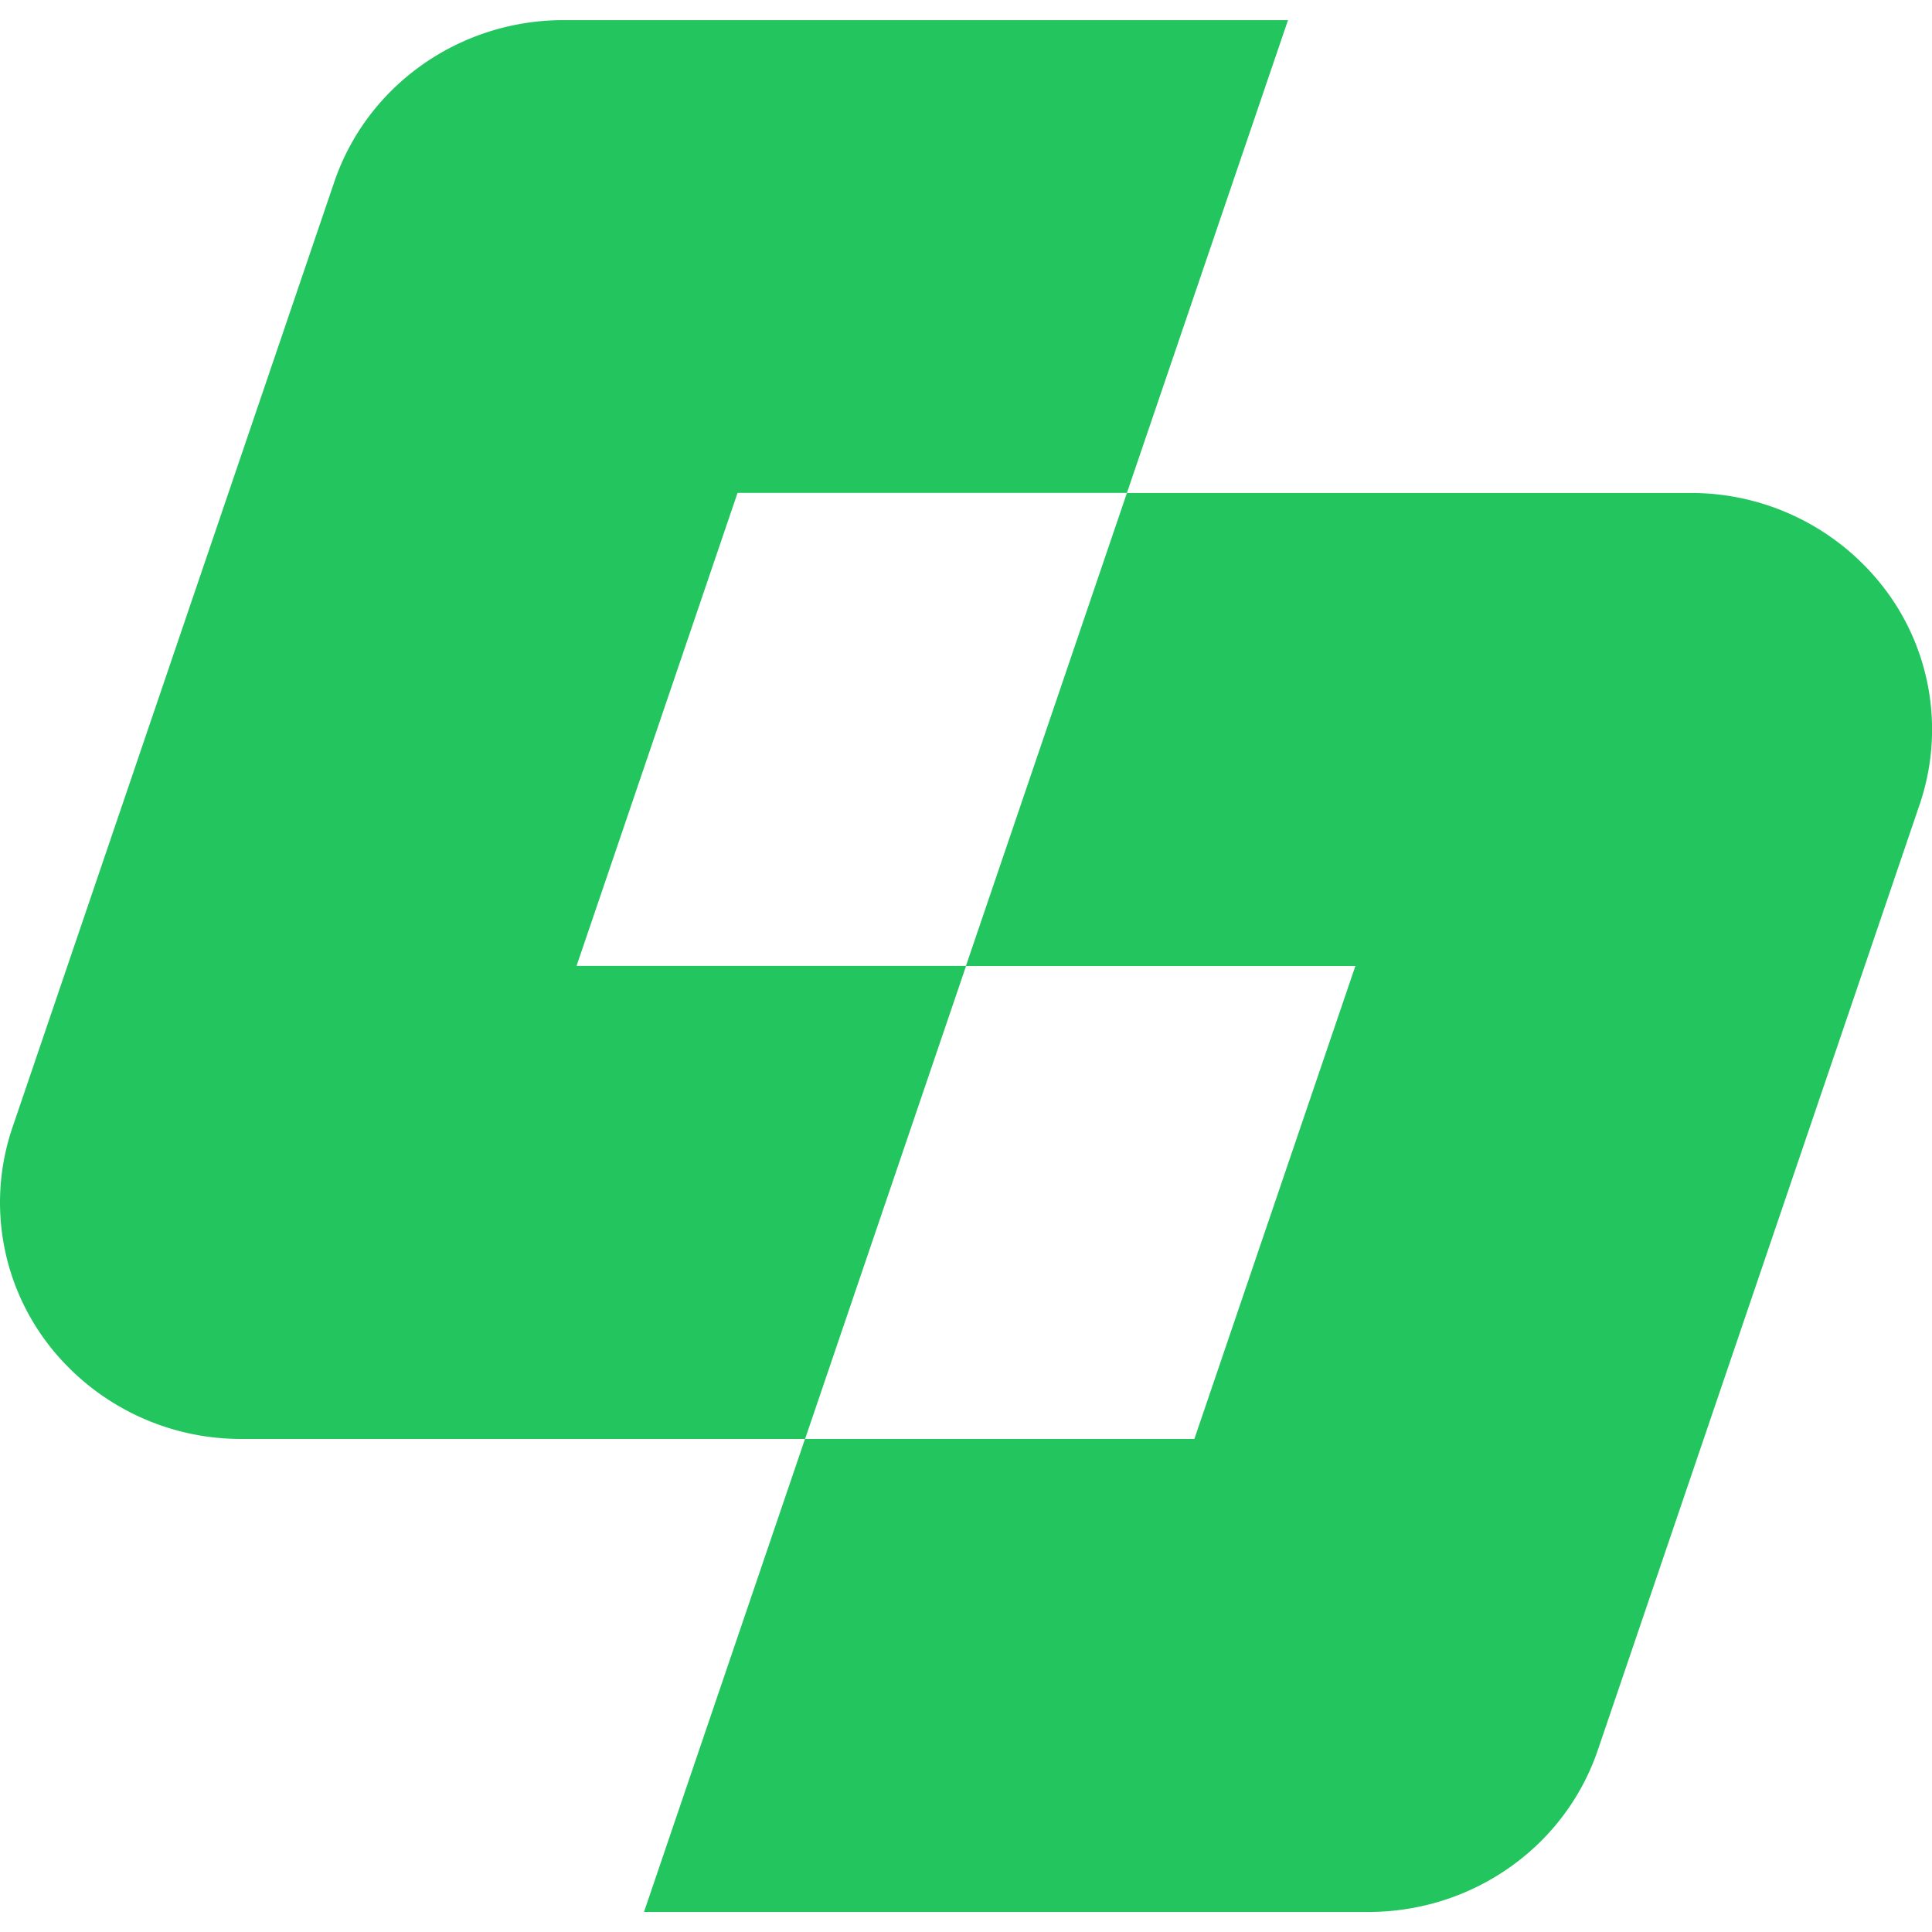
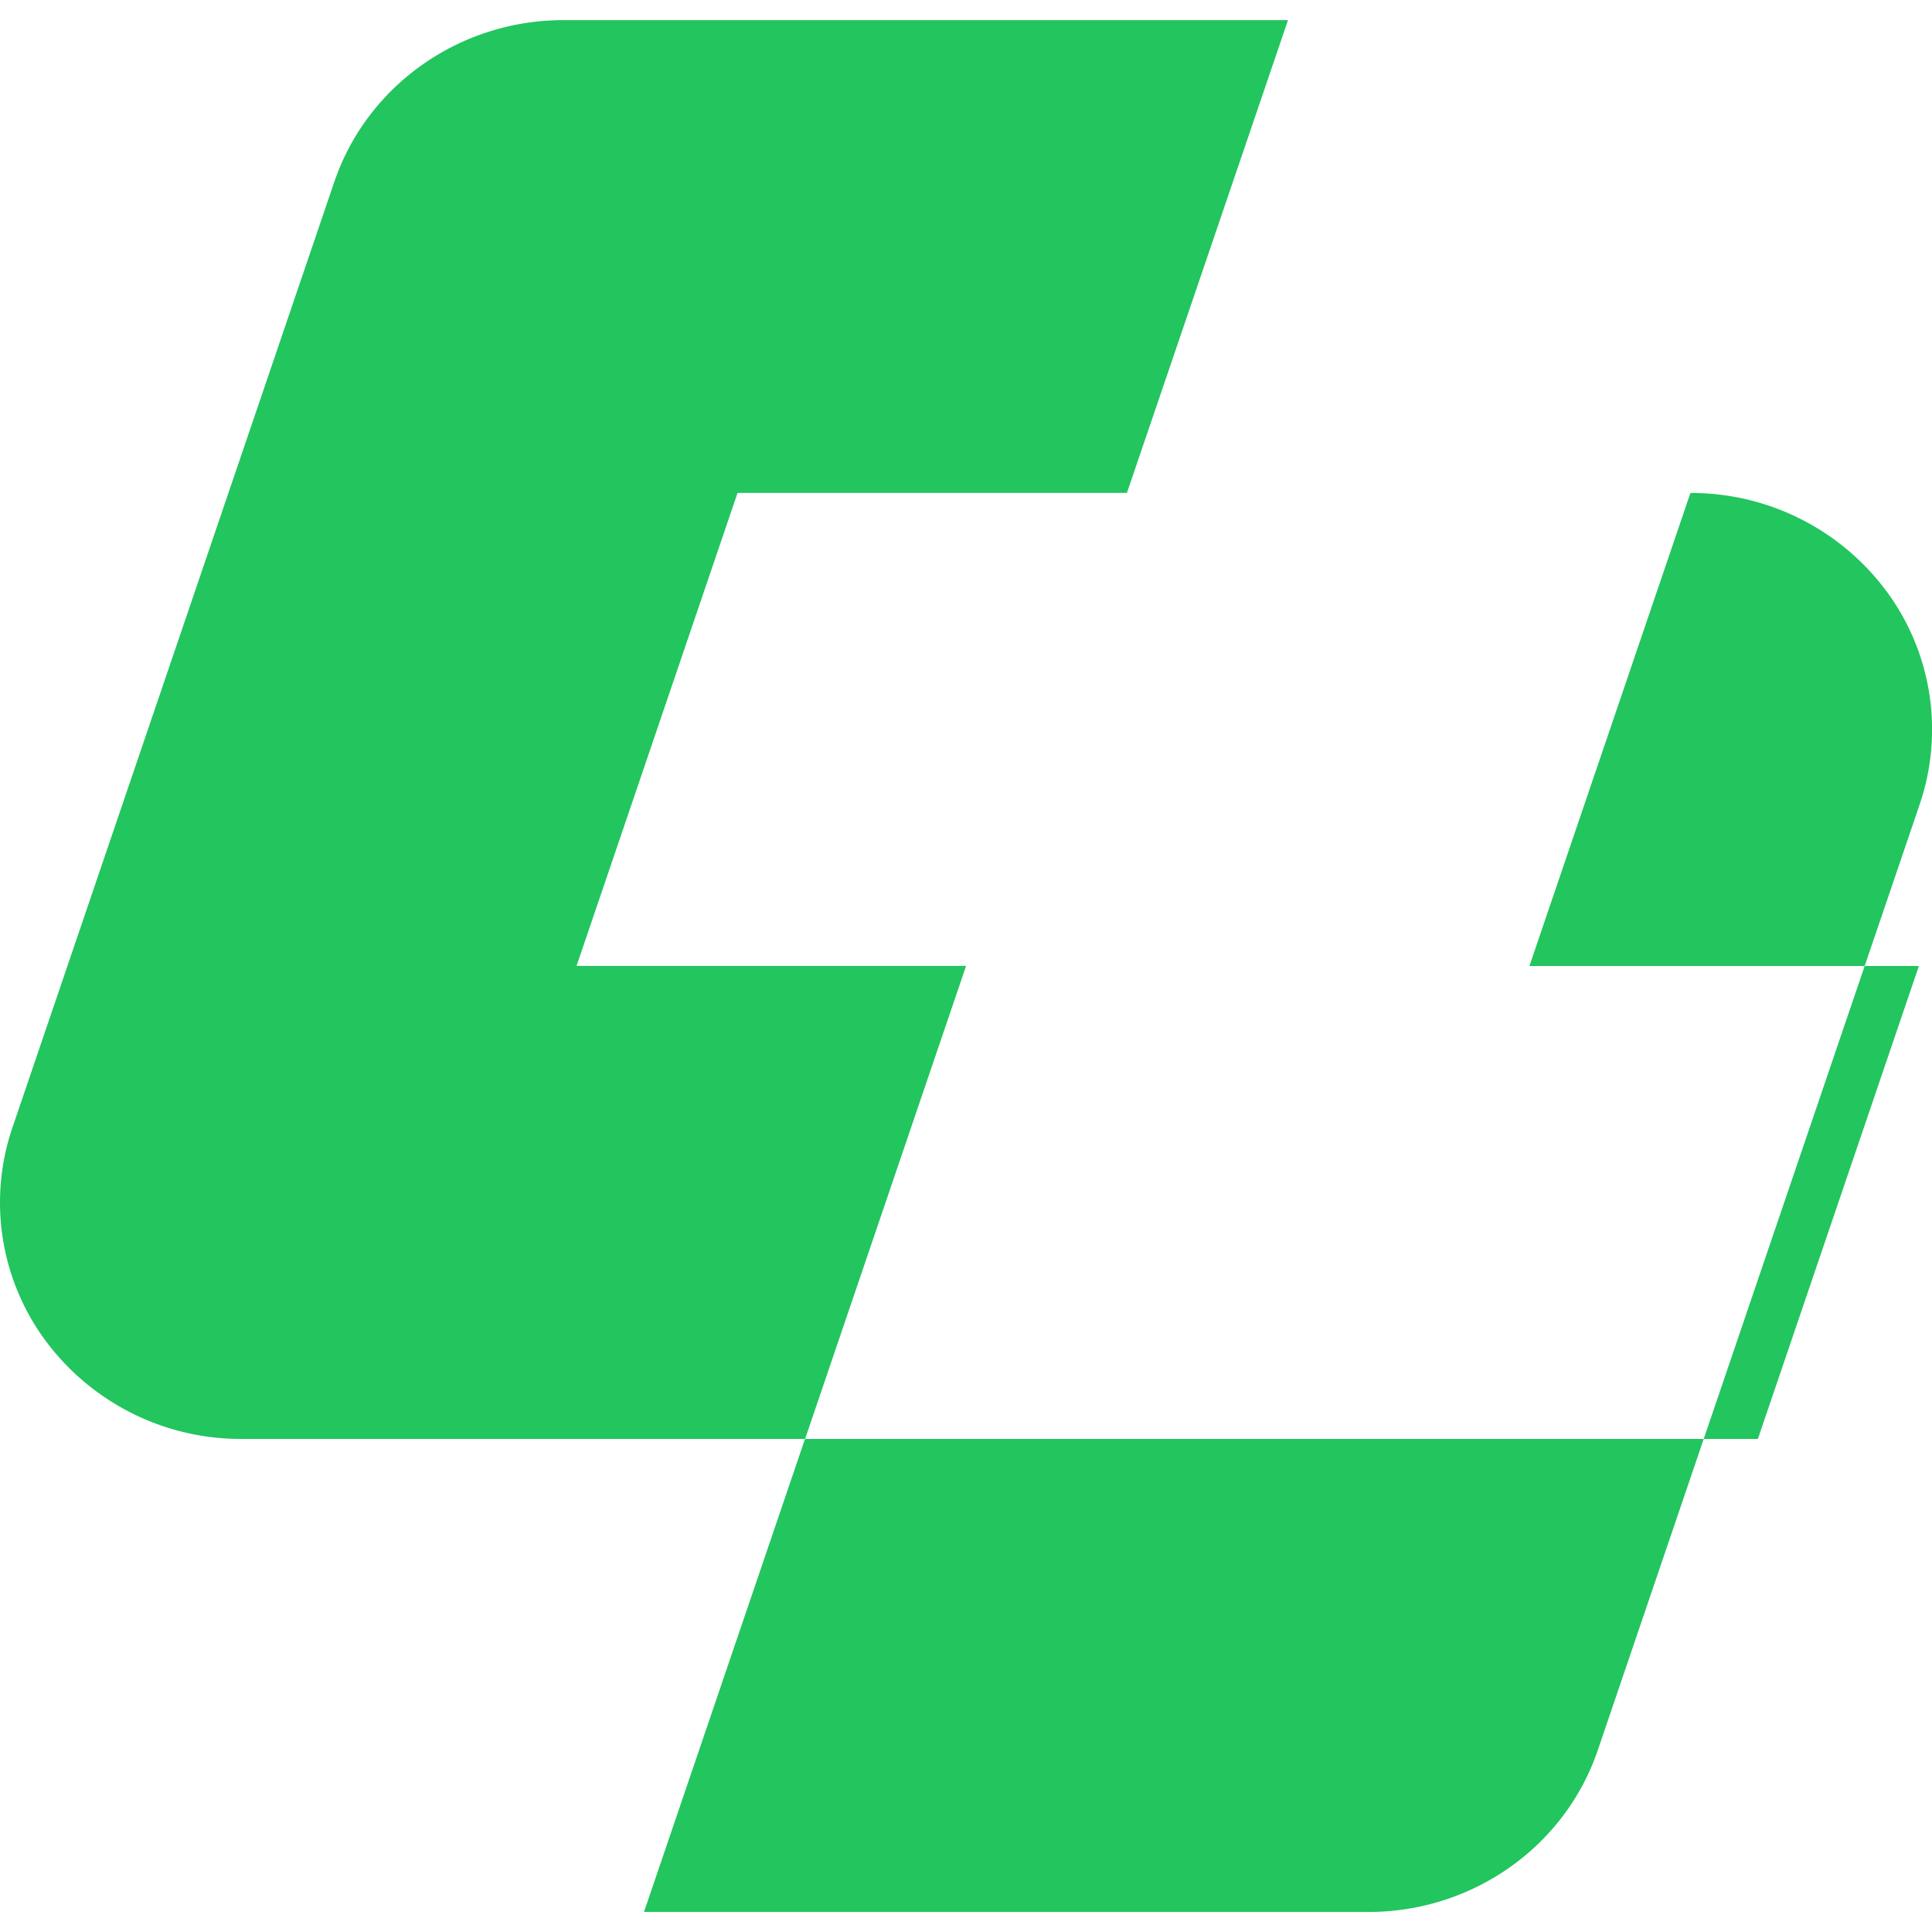
<svg xmlns="http://www.w3.org/2000/svg" width="24" height="24" viewBox="0 0 24 24">
-   <path fill="#22c55e" d="M23.434 7.344a3.02 3.02 0 0 0-2.435-1.22h-7l-2 5.876h4.838l-2 5.875H10l-2 5.876h9c1.292 0 2.439-.809 2.848-2.009l3.999-11.75a2.888 2.888 0 0 0-.412-2.647ZM10 11.999H7.162l2-5.876h4.837L16 .25H7c-1.291 0-2.438.809-2.847 2.009L.154 14.008a2.888 2.888 0 0 0 .412 2.647a3.02 3.02 0 0 0 2.435 1.22h7l2-5.876h-2z" />
+   <path fill="#22c55e" d="M23.434 7.344a3.02 3.02 0 0 0-2.435-1.22l-2 5.876h4.838l-2 5.875H10l-2 5.876h9c1.292 0 2.439-.809 2.848-2.009l3.999-11.75a2.888 2.888 0 0 0-.412-2.647ZM10 11.999H7.162l2-5.876h4.837L16 .25H7c-1.291 0-2.438.809-2.847 2.009L.154 14.008a2.888 2.888 0 0 0 .412 2.647a3.02 3.02 0 0 0 2.435 1.22h7l2-5.876h-2z" />
</svg>